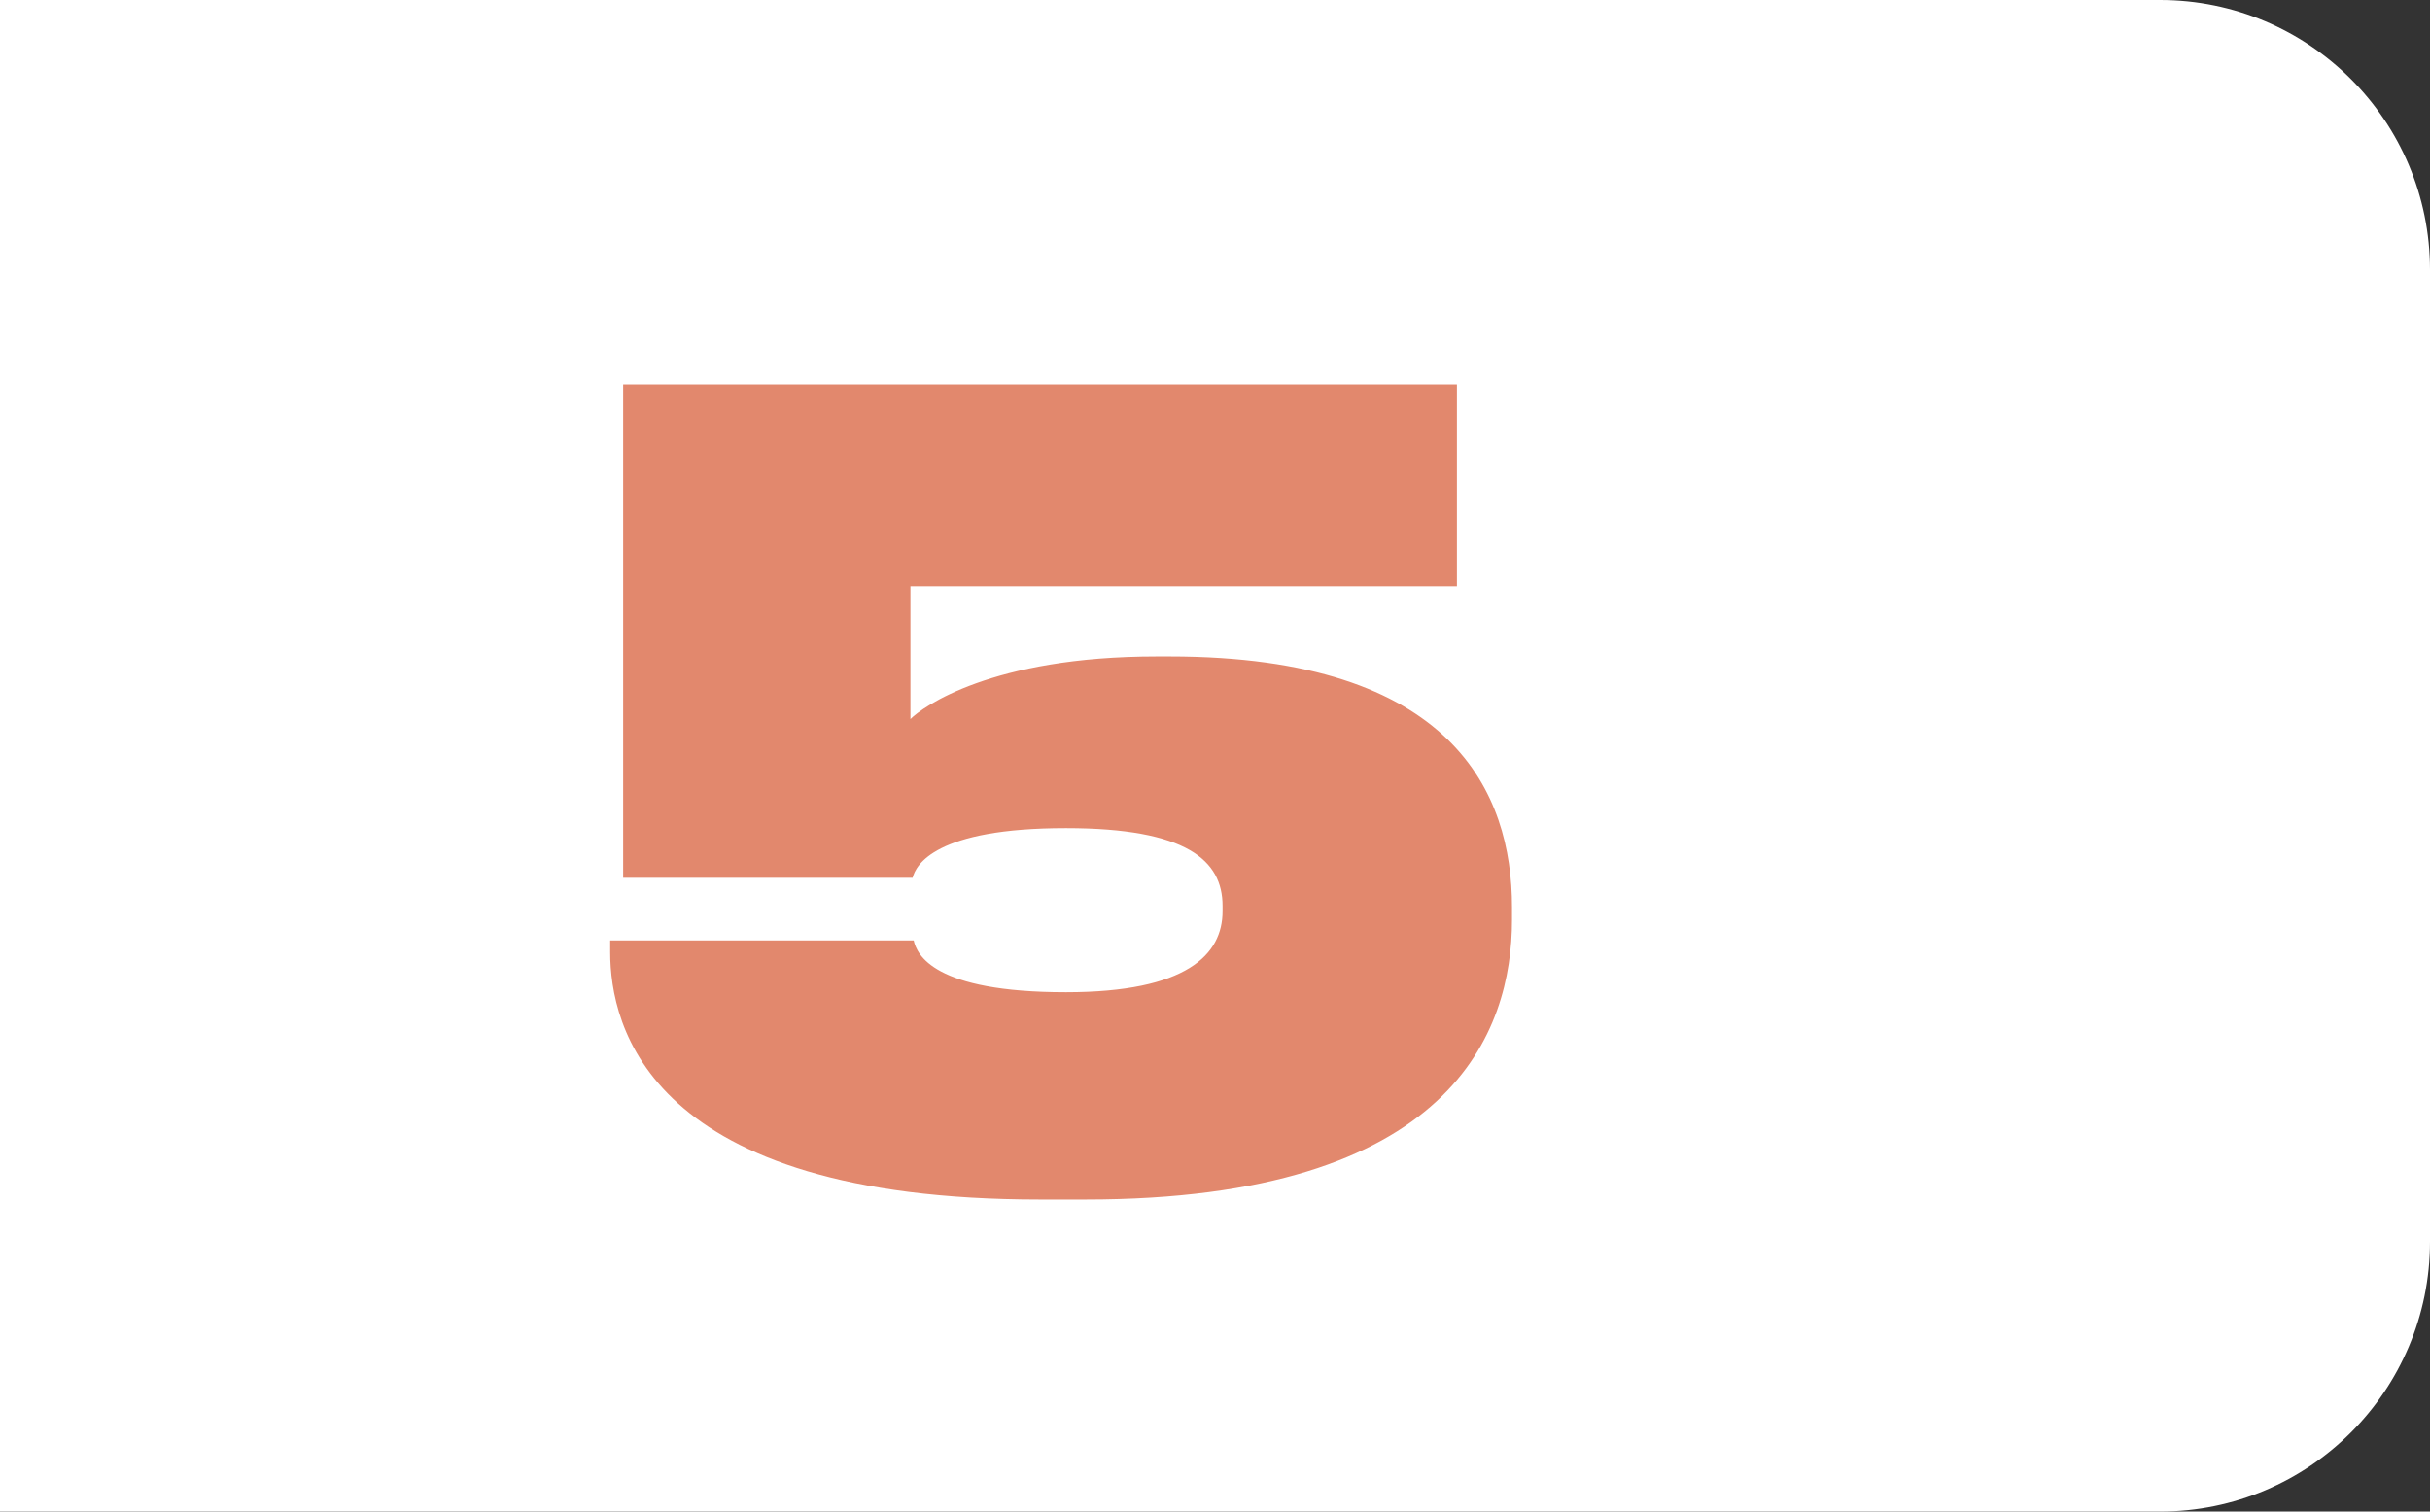
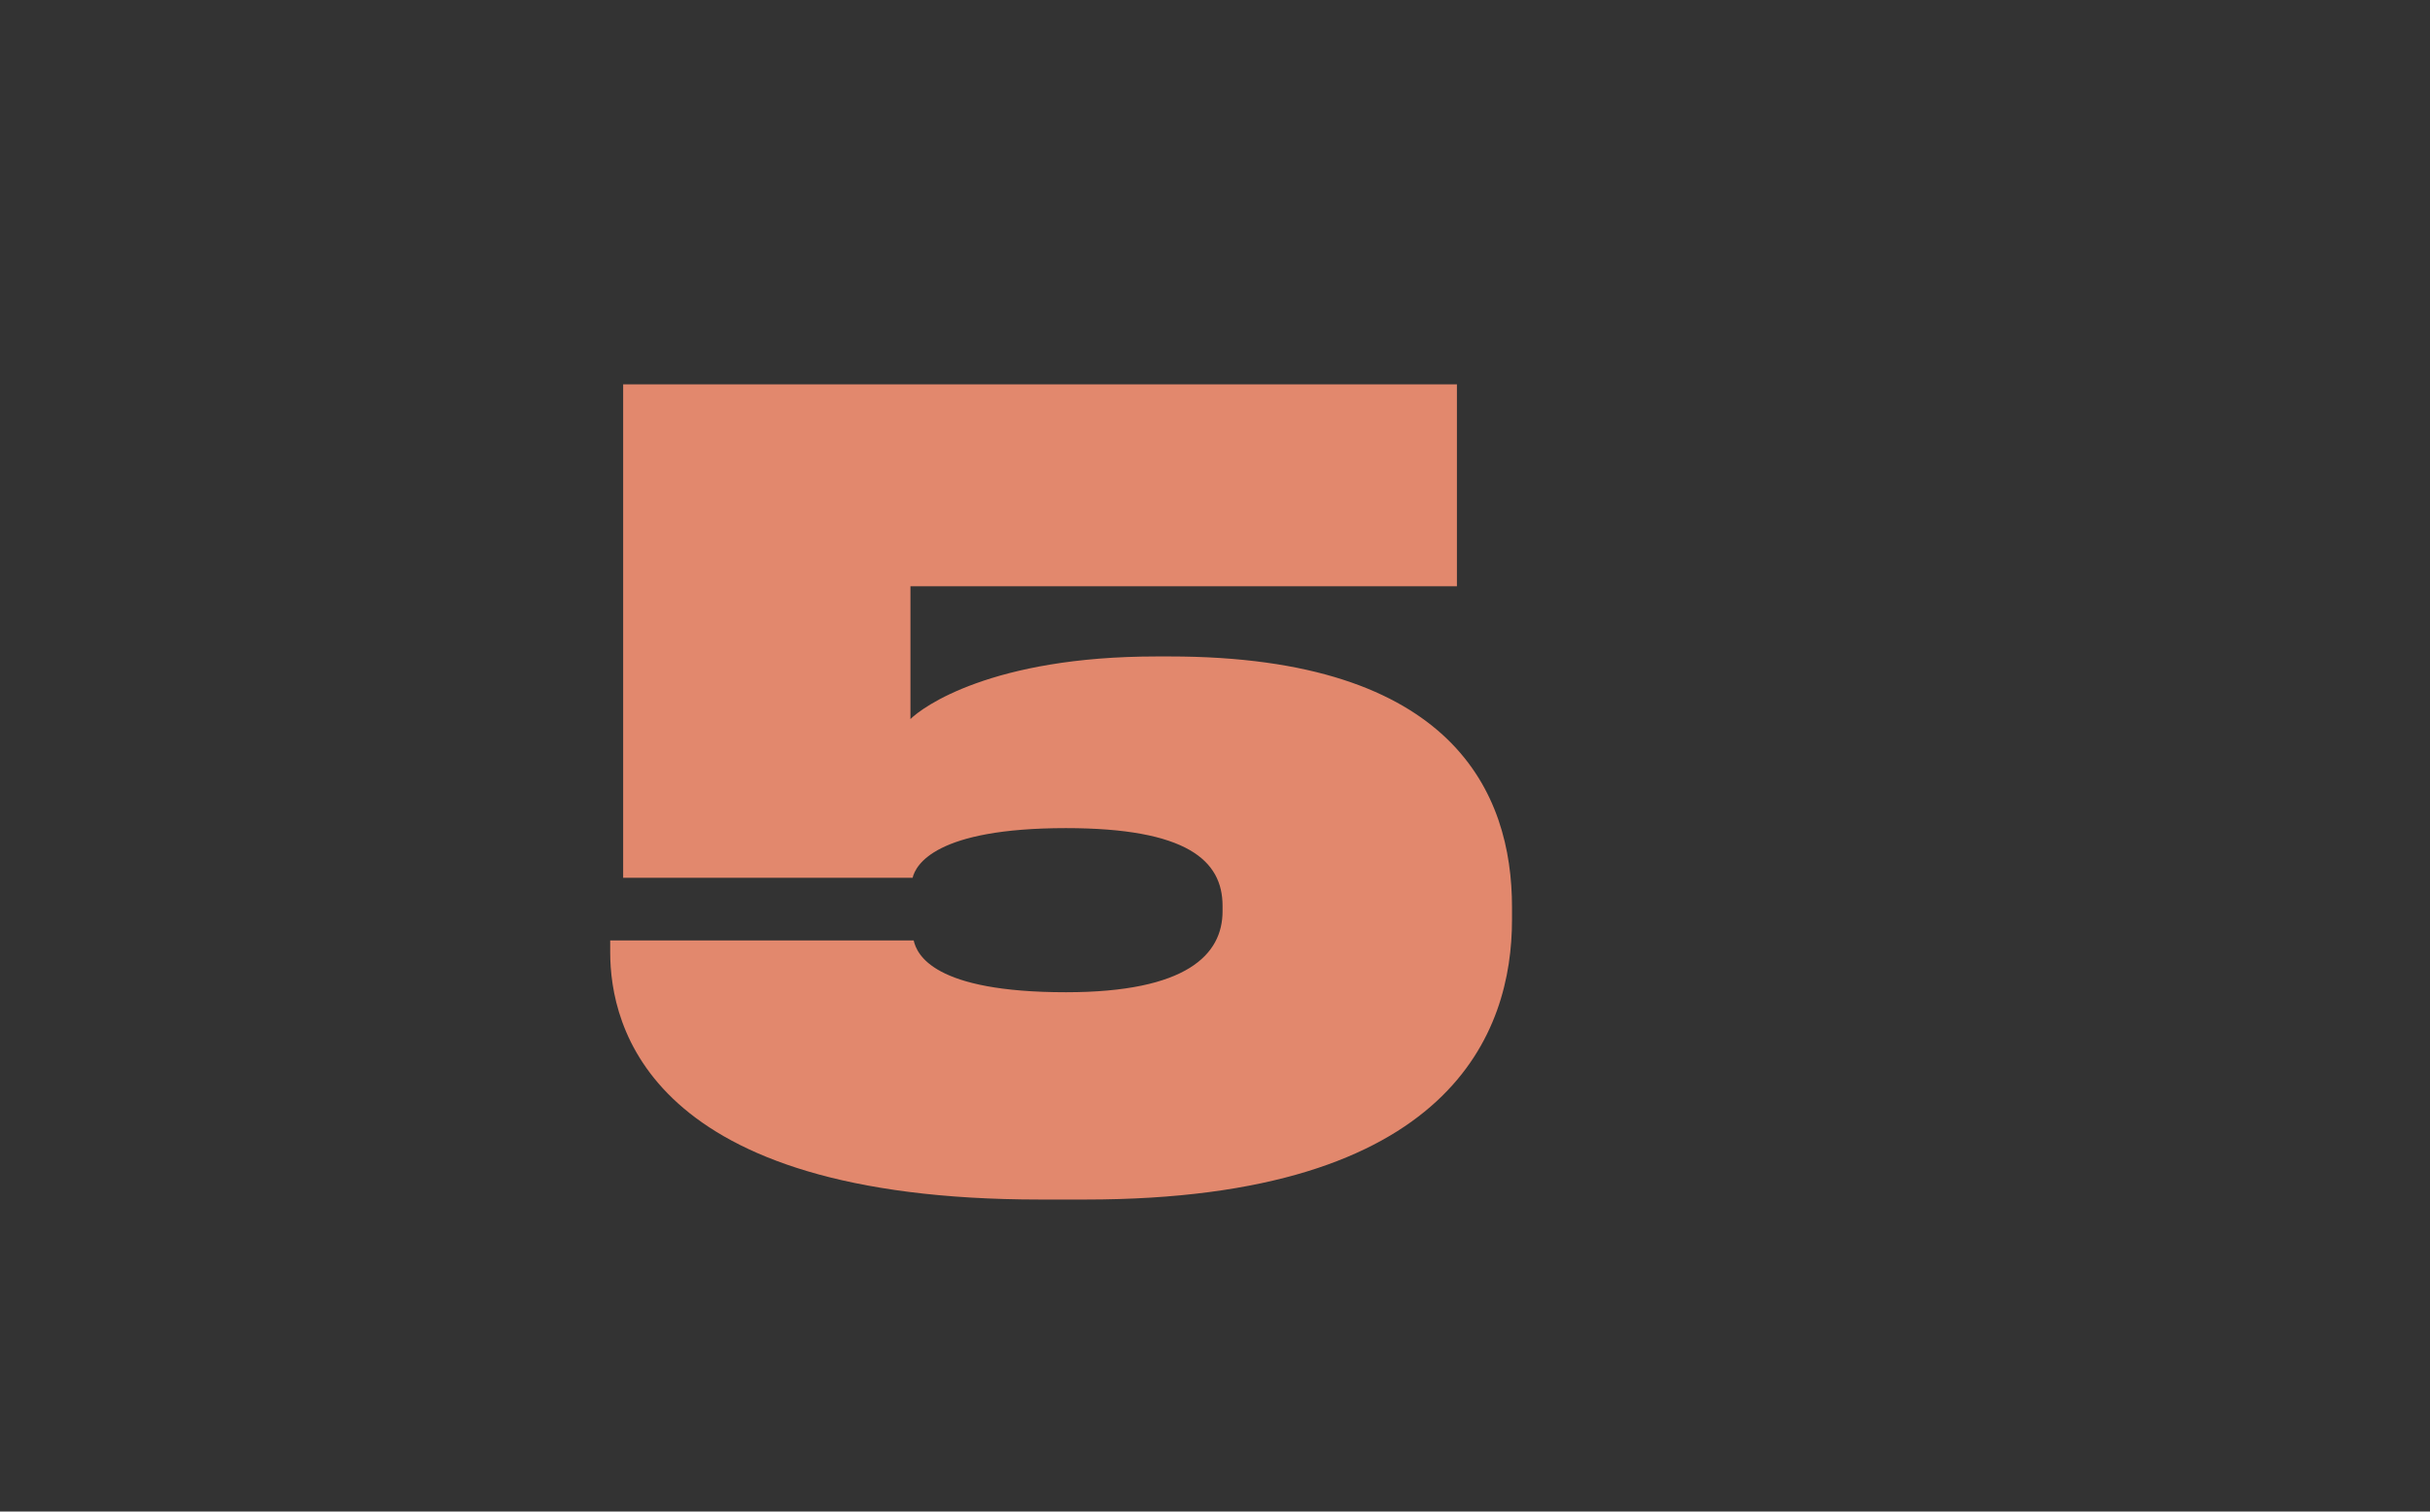
<svg xmlns="http://www.w3.org/2000/svg" width="45" height="28" viewBox="0 0 45 28" fill="none">
  <rect x="0" y="0" width="45" height="28" fill="#333333" stroke="none" />
-   <path d="M0 0H40C42.761 0 45 2.239 45 5V23C45 25.761 42.761 28 40 28H0V0Z" fill="white" />
  <path d="M20.1 22.22C26.9 22.22 28 19.1 28 17.04V16.8C28 14.7 26.92 12.16 21.66 12.16H21.42C18.36 12.16 17.08 13.1 16.86 13.32V10.86H26.98V7.12H11.54V16.26H16.9C16.96 16.02 17.32 15.34 19.74 15.34C21.98 15.34 22.64 15.94 22.64 16.78V16.88C22.64 17.68 21.98 18.38 19.74 18.38C17.28 18.38 16.98 17.68 16.92 17.42H11.3V17.64C11.3 19 12 22.22 19.26 22.22H20.1Z" fill="#E2886D" />
</svg>